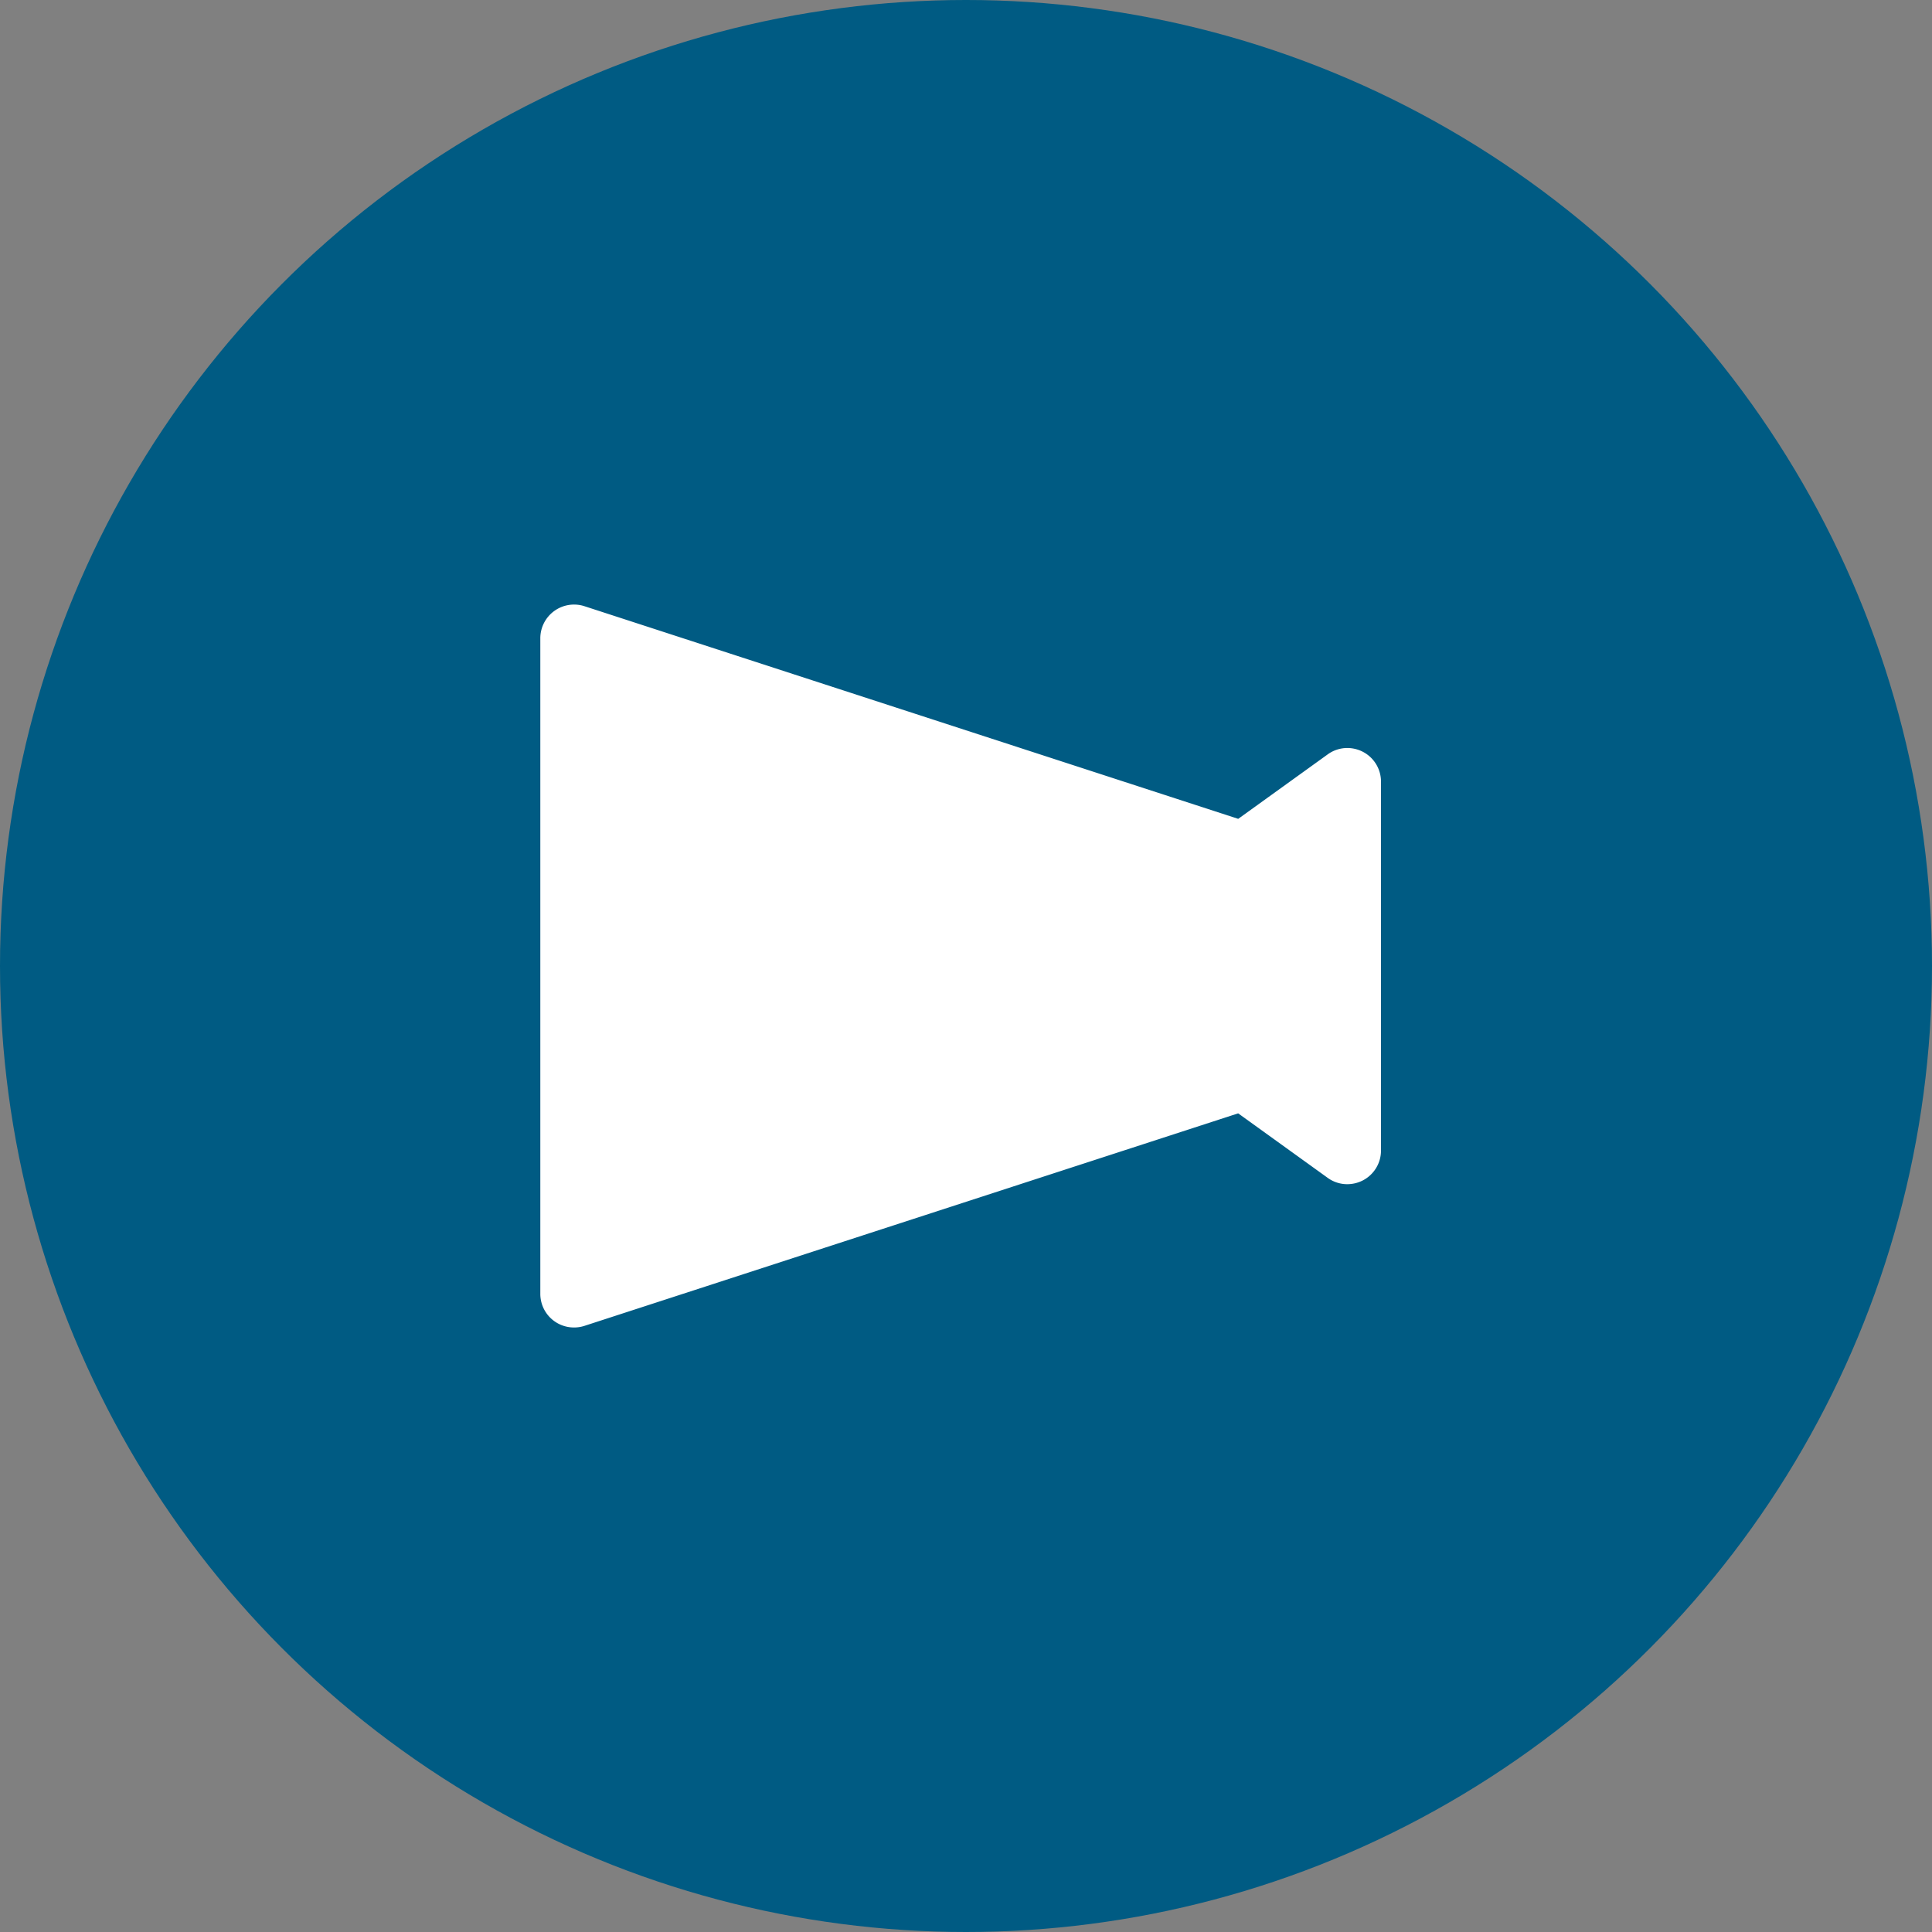
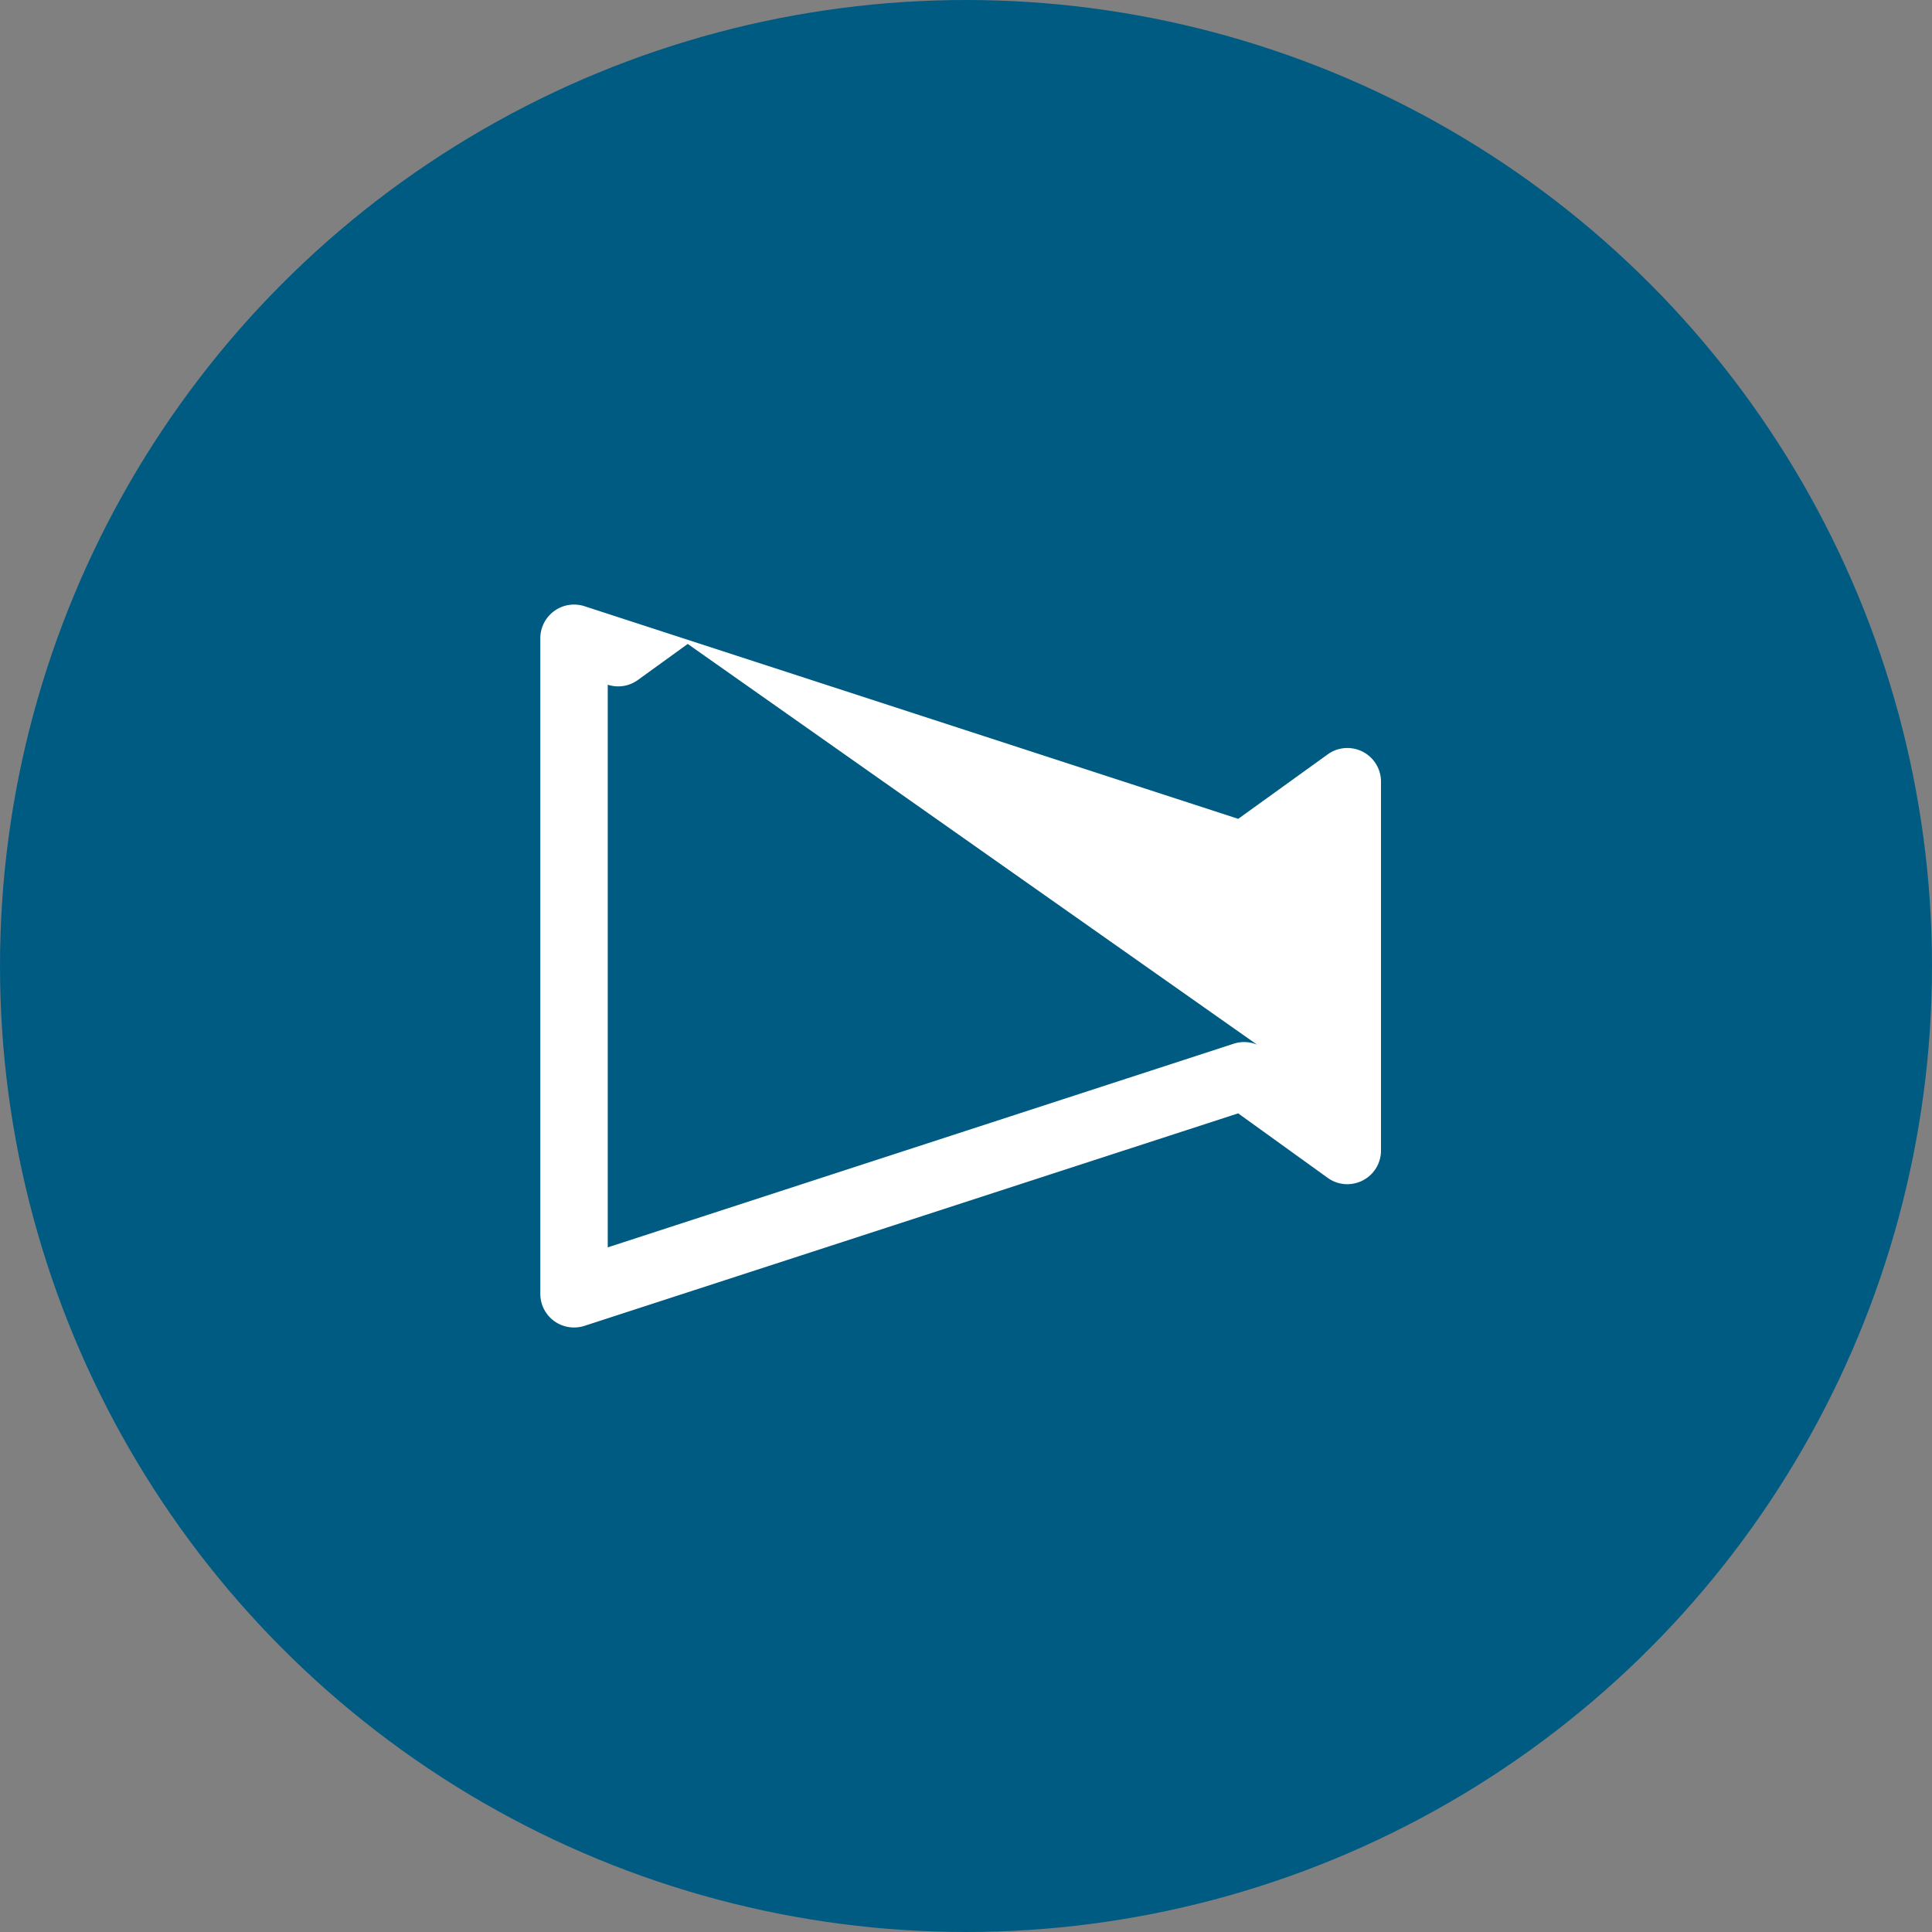
<svg xmlns="http://www.w3.org/2000/svg" width="30" height="30">
  <rect width="100%" height="100%" fill="#808080" stroke="none" />
  <g data-name="グループ 77" transform="translate(-320 -1006)">
    <circle data-name="楕円形 5" cx="15" cy="15" r="15" transform="translate(320 1006)" fill="#005b83" />
    <g data-name="グループ 23">
-       <path data-name="パス 26" d="M328.952 1015.948v10.193l10.462-3.413 1.633 1.126v-5.55l-1.633 1Z" fill="#fff" />
-       <path data-name="パス 16" d="M341.159 1017.672a.53.53 0 0 0-.238-.057.518.518 0 0 0-.306.1l-1.388 1-10.152-3.302a.524.524 0 0 0-.685.5v10.177a.522.522 0 0 0 .523.523.52.52 0 0 0 .162-.025l10.151-3.3 1.388 1a.516.516 0 0 0 .306.1.53.53 0 0 0 .239-.057.522.522 0 0 0 .285-.466v-5.727a.522.522 0 0 0-.285-.466Zm-.762 5.167-.773-.559a.522.522 0 0 0-.468-.073l-9.719 3.162v-8.737l9.718 3.162a.513.513 0 0 0 .163.026.519.519 0 0 0 .306-.1l.773-.559Z" fill="#fff" />
+       <path data-name="パス 16" d="M341.159 1017.672a.53.53 0 0 0-.238-.057.518.518 0 0 0-.306.1l-1.388 1-10.152-3.302a.524.524 0 0 0-.685.5v10.177a.522.522 0 0 0 .523.523.52.52 0 0 0 .162-.025l10.151-3.3 1.388 1a.516.516 0 0 0 .306.1.53.53 0 0 0 .239-.057.522.522 0 0 0 .285-.466v-5.727a.522.522 0 0 0-.285-.466Zm-.762 5.167-.773-.559a.522.522 0 0 0-.468-.073l-9.719 3.162v-8.737a.513.513 0 0 0 .163.026.519.519 0 0 0 .306-.1l.773-.559Z" fill="#fff" />
    </g>
  </g>
</svg>